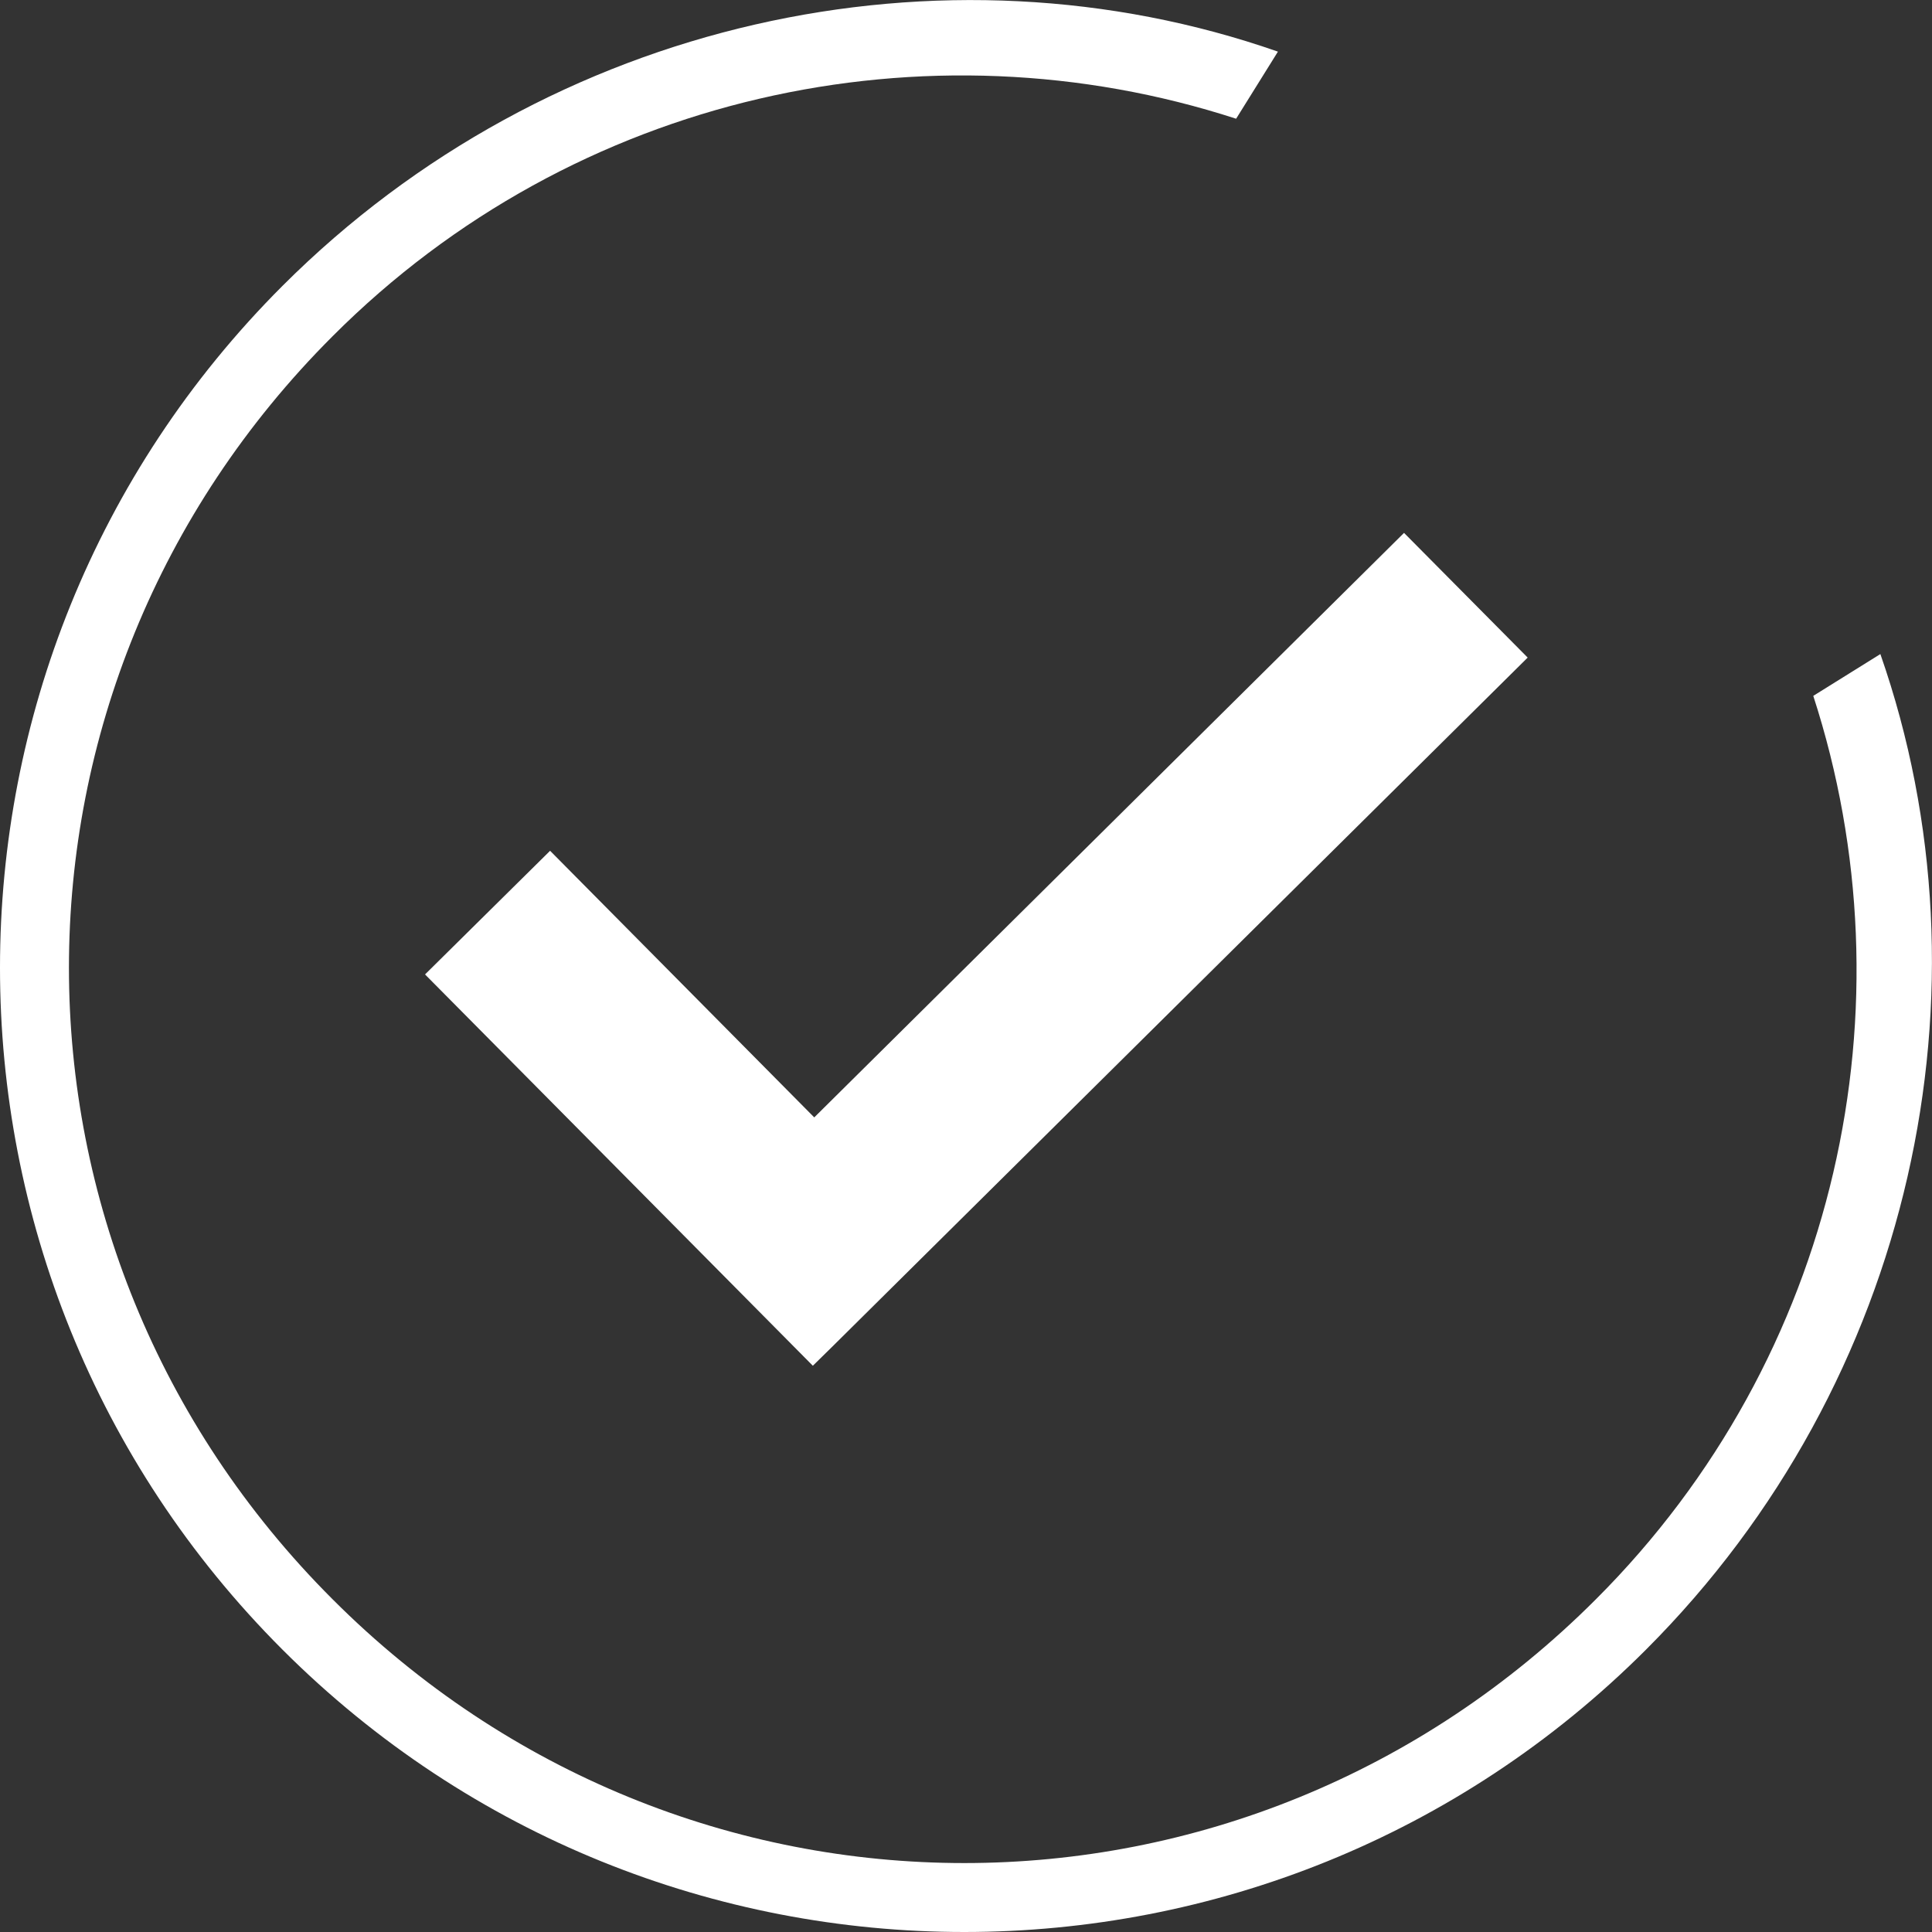
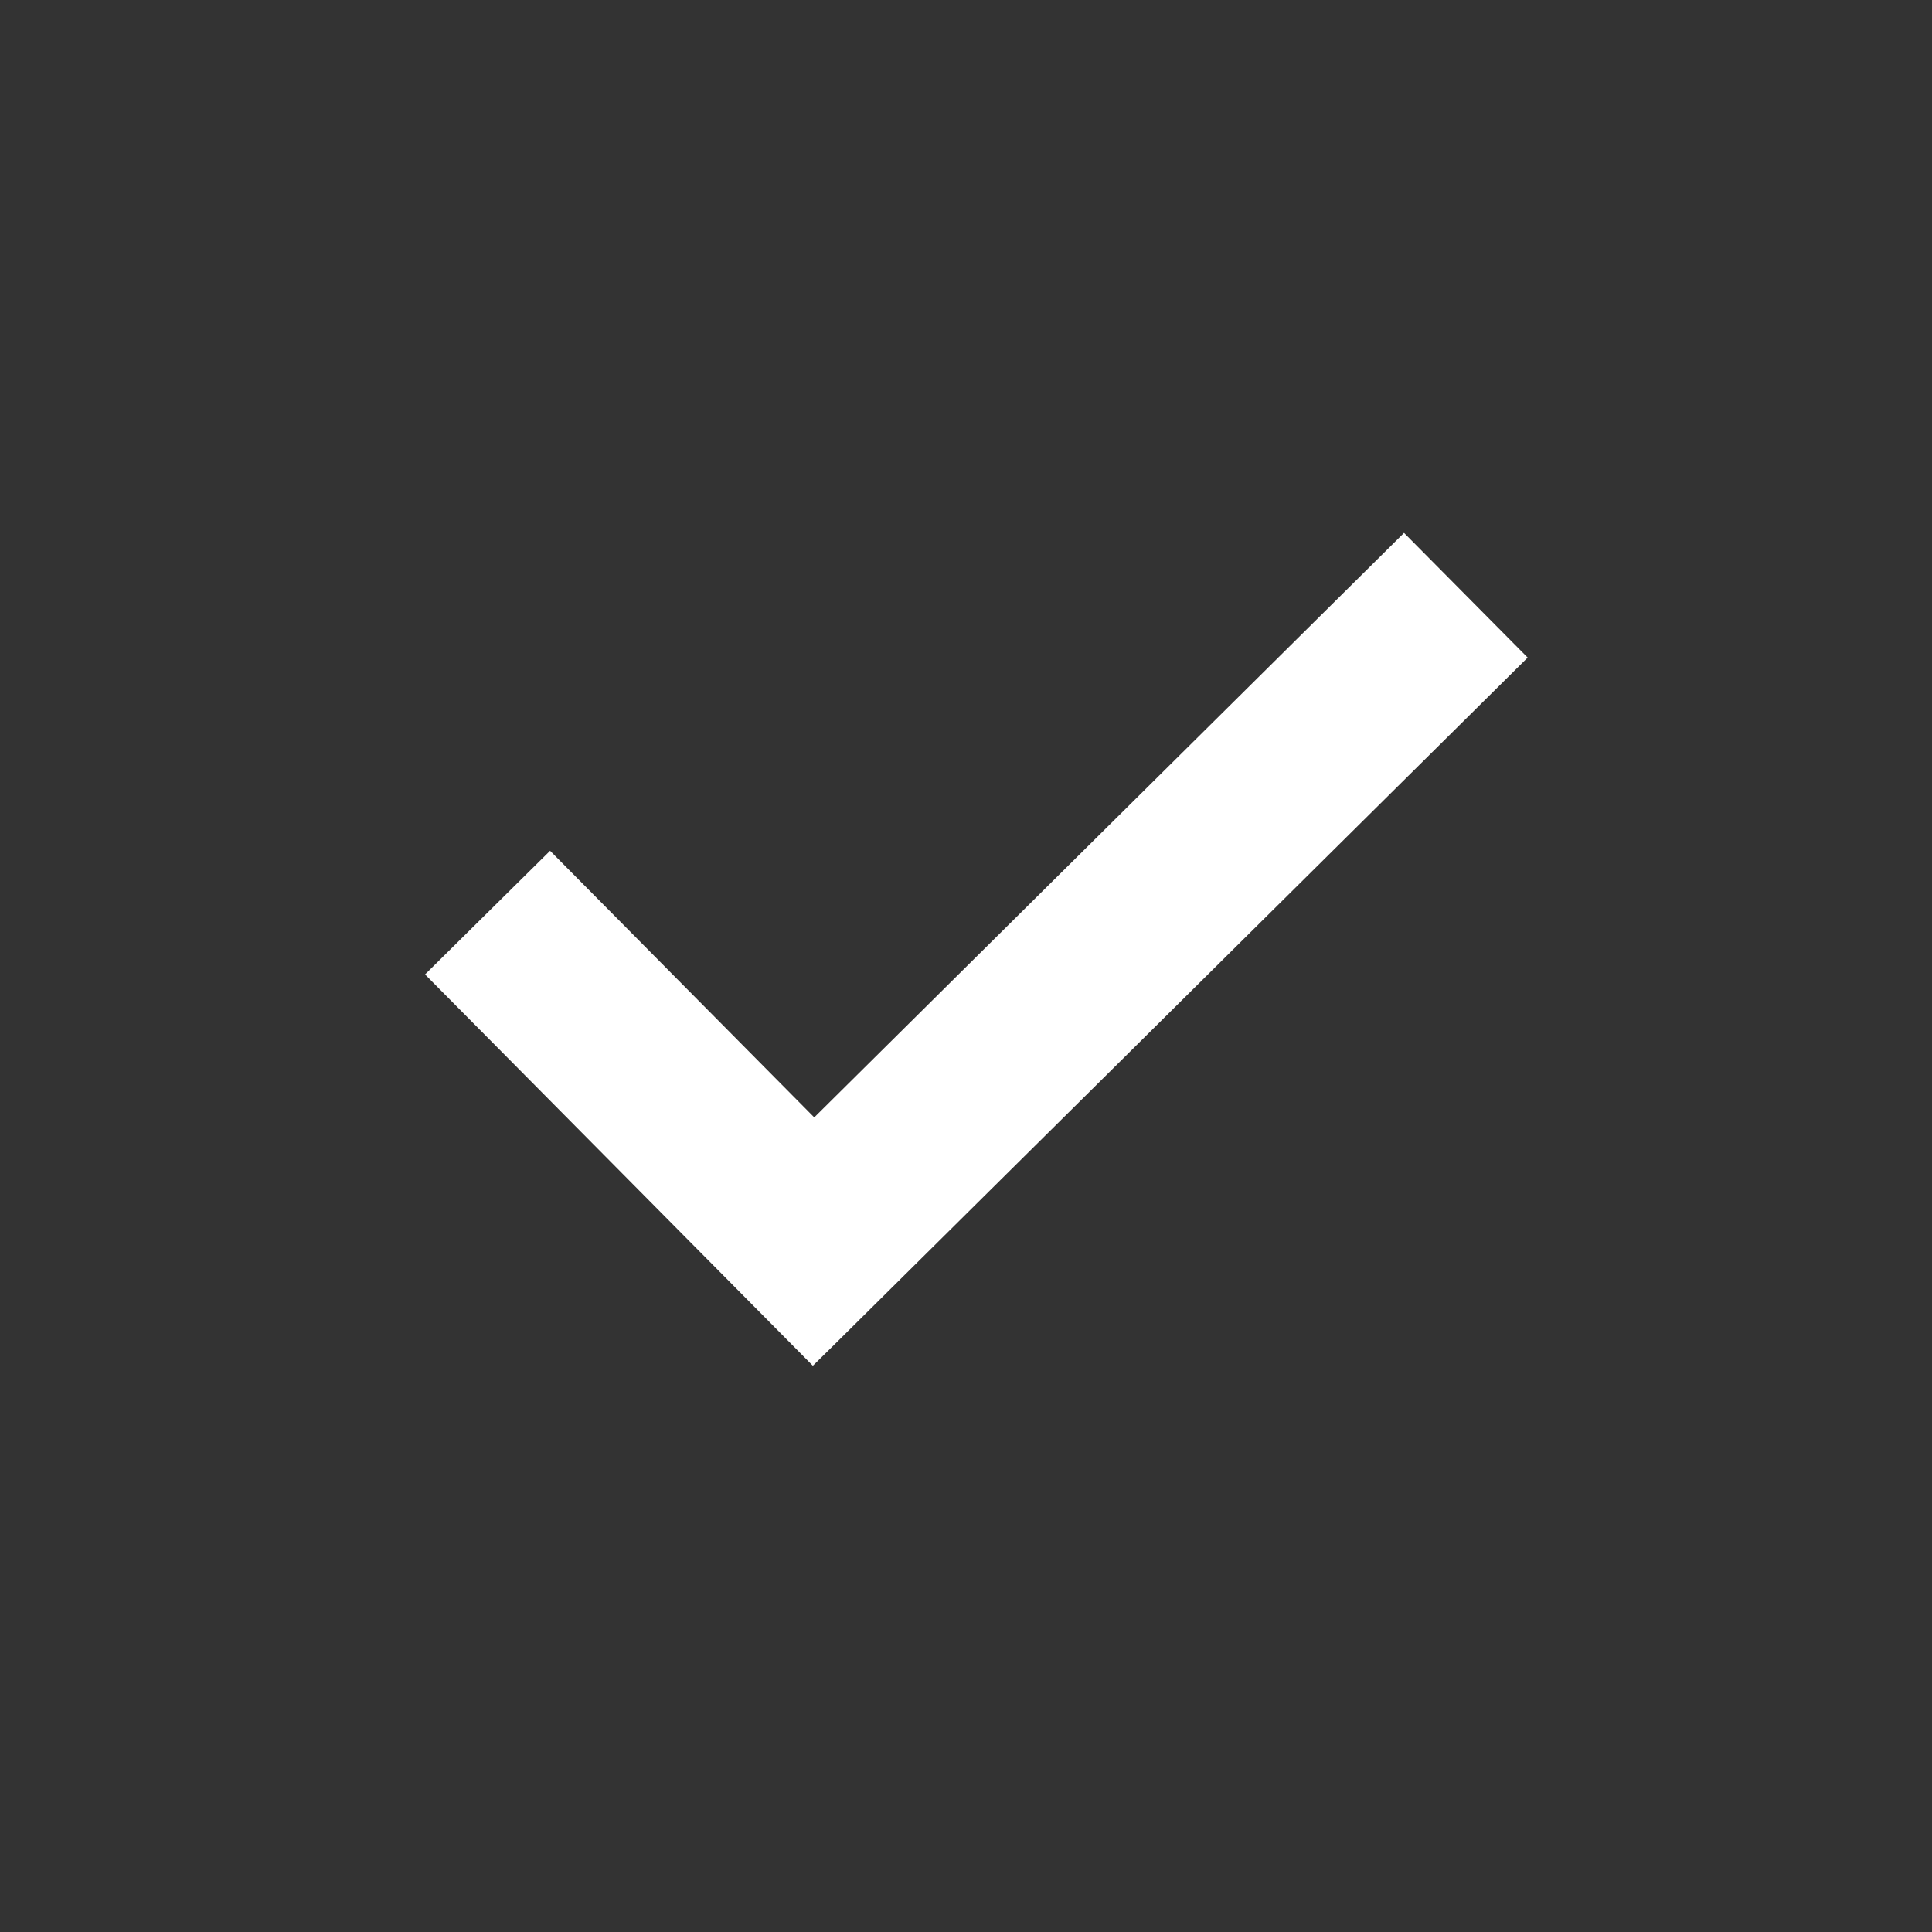
<svg xmlns="http://www.w3.org/2000/svg" xml:space="preserve" width="55px" height="55px" version="1.1" style="shape-rendering:geometricPrecision; text-rendering:geometricPrecision; image-rendering:optimizeQuality; fill-rule:evenodd; clip-rule:evenodd" viewBox="0 0 55 55">
  <rect x="0" y="0" width="55" height="55" fill="#333333" stroke="none" />
  <defs>
    <style type="text/css">
   
    .fil0 {fill:white}
   
  </style>
  </defs>
  <g id="Слой_x0020_1">
    <g id="_1836640254480">
-       <path class="fil0" d="M53.53 18.62c3.33,9.53 0.95,20.72 -6.67,28.34 -10.72,10.72 -28.1,10.72 -38.82,0 -10.72,-10.72 -10.72,-28.1 0,-38.82 7.62,-7.62 18.81,-10 28.34,-6.67l-1.19 1.91c-8.81,-2.86 -18.82,-0.72 -25.72,6.19 -10.01,10 -10.01,25.96 0,35.96 10,10.01 25.96,10.01 35.96,0 6.91,-6.9 9.05,-16.91 6.19,-25.72l1.91 -1.19 0 0z" />
      <polygon class="fil0" points="23.69,38.34 43.49,18.72 39.97,15.17 23.18,31.81 15.66,24.22 12.1,27.74 23.14,38.88 23.69,38.34 " />
    </g>
  </g>
</svg>